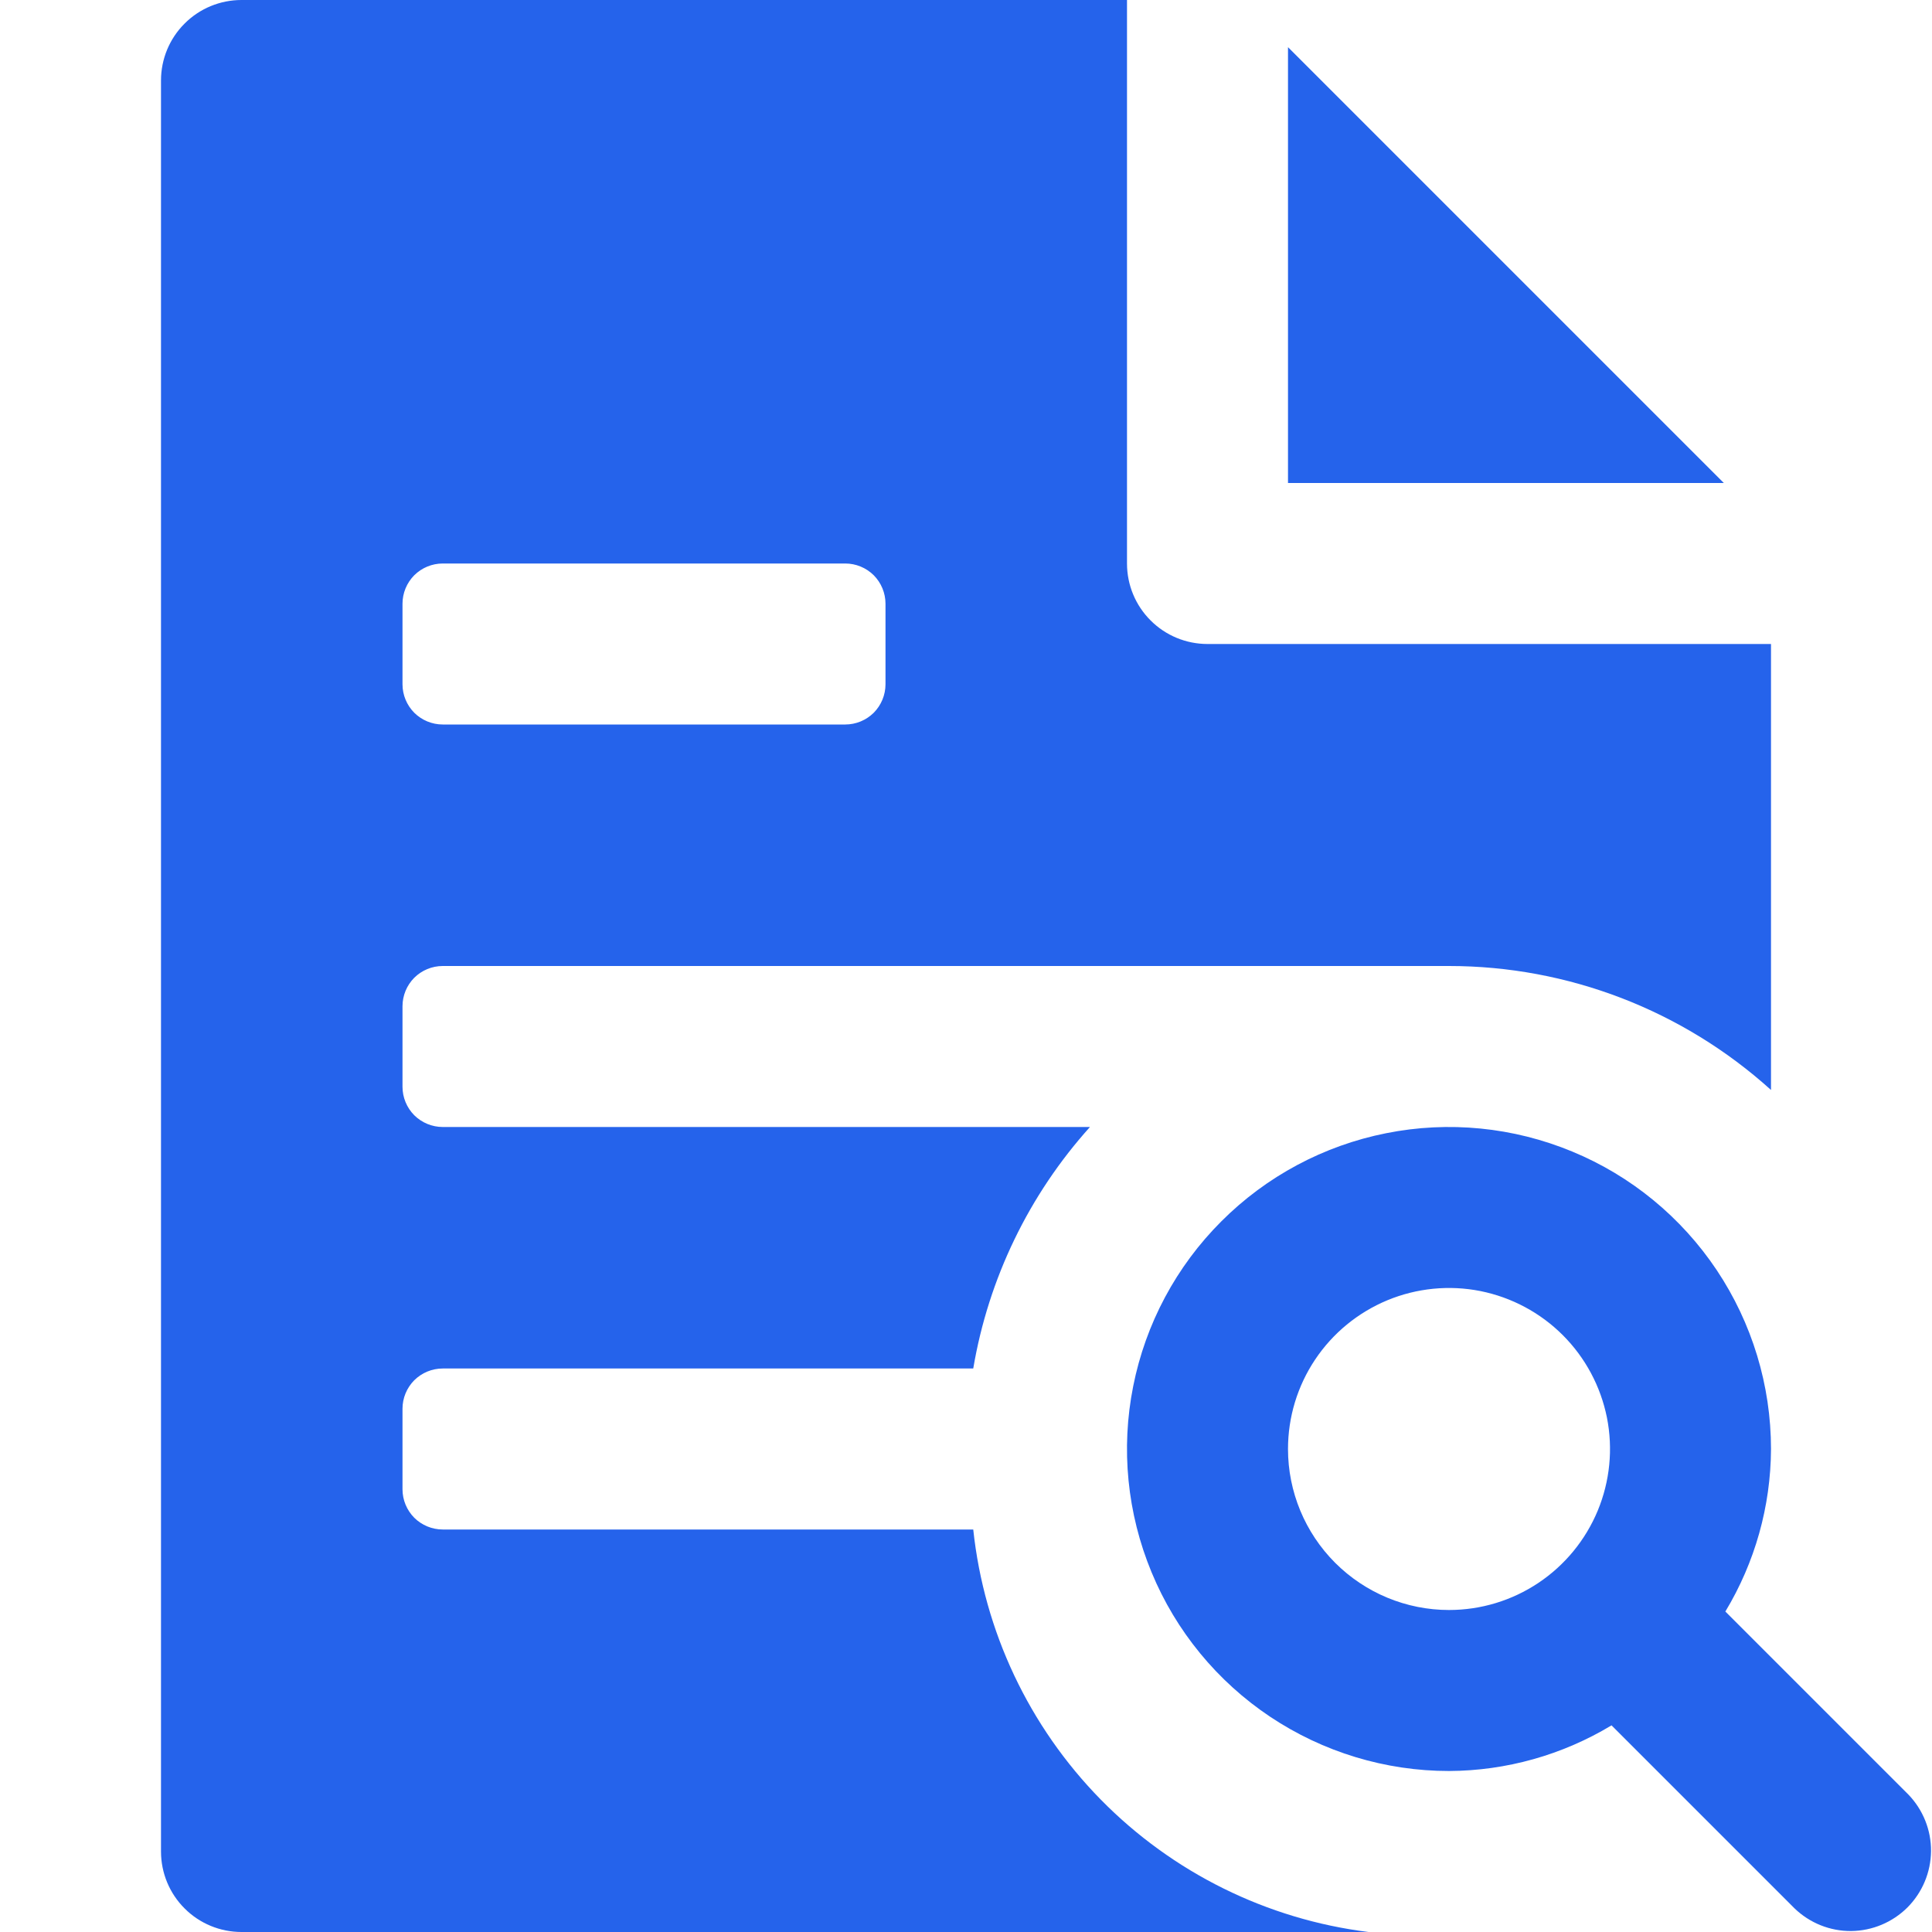
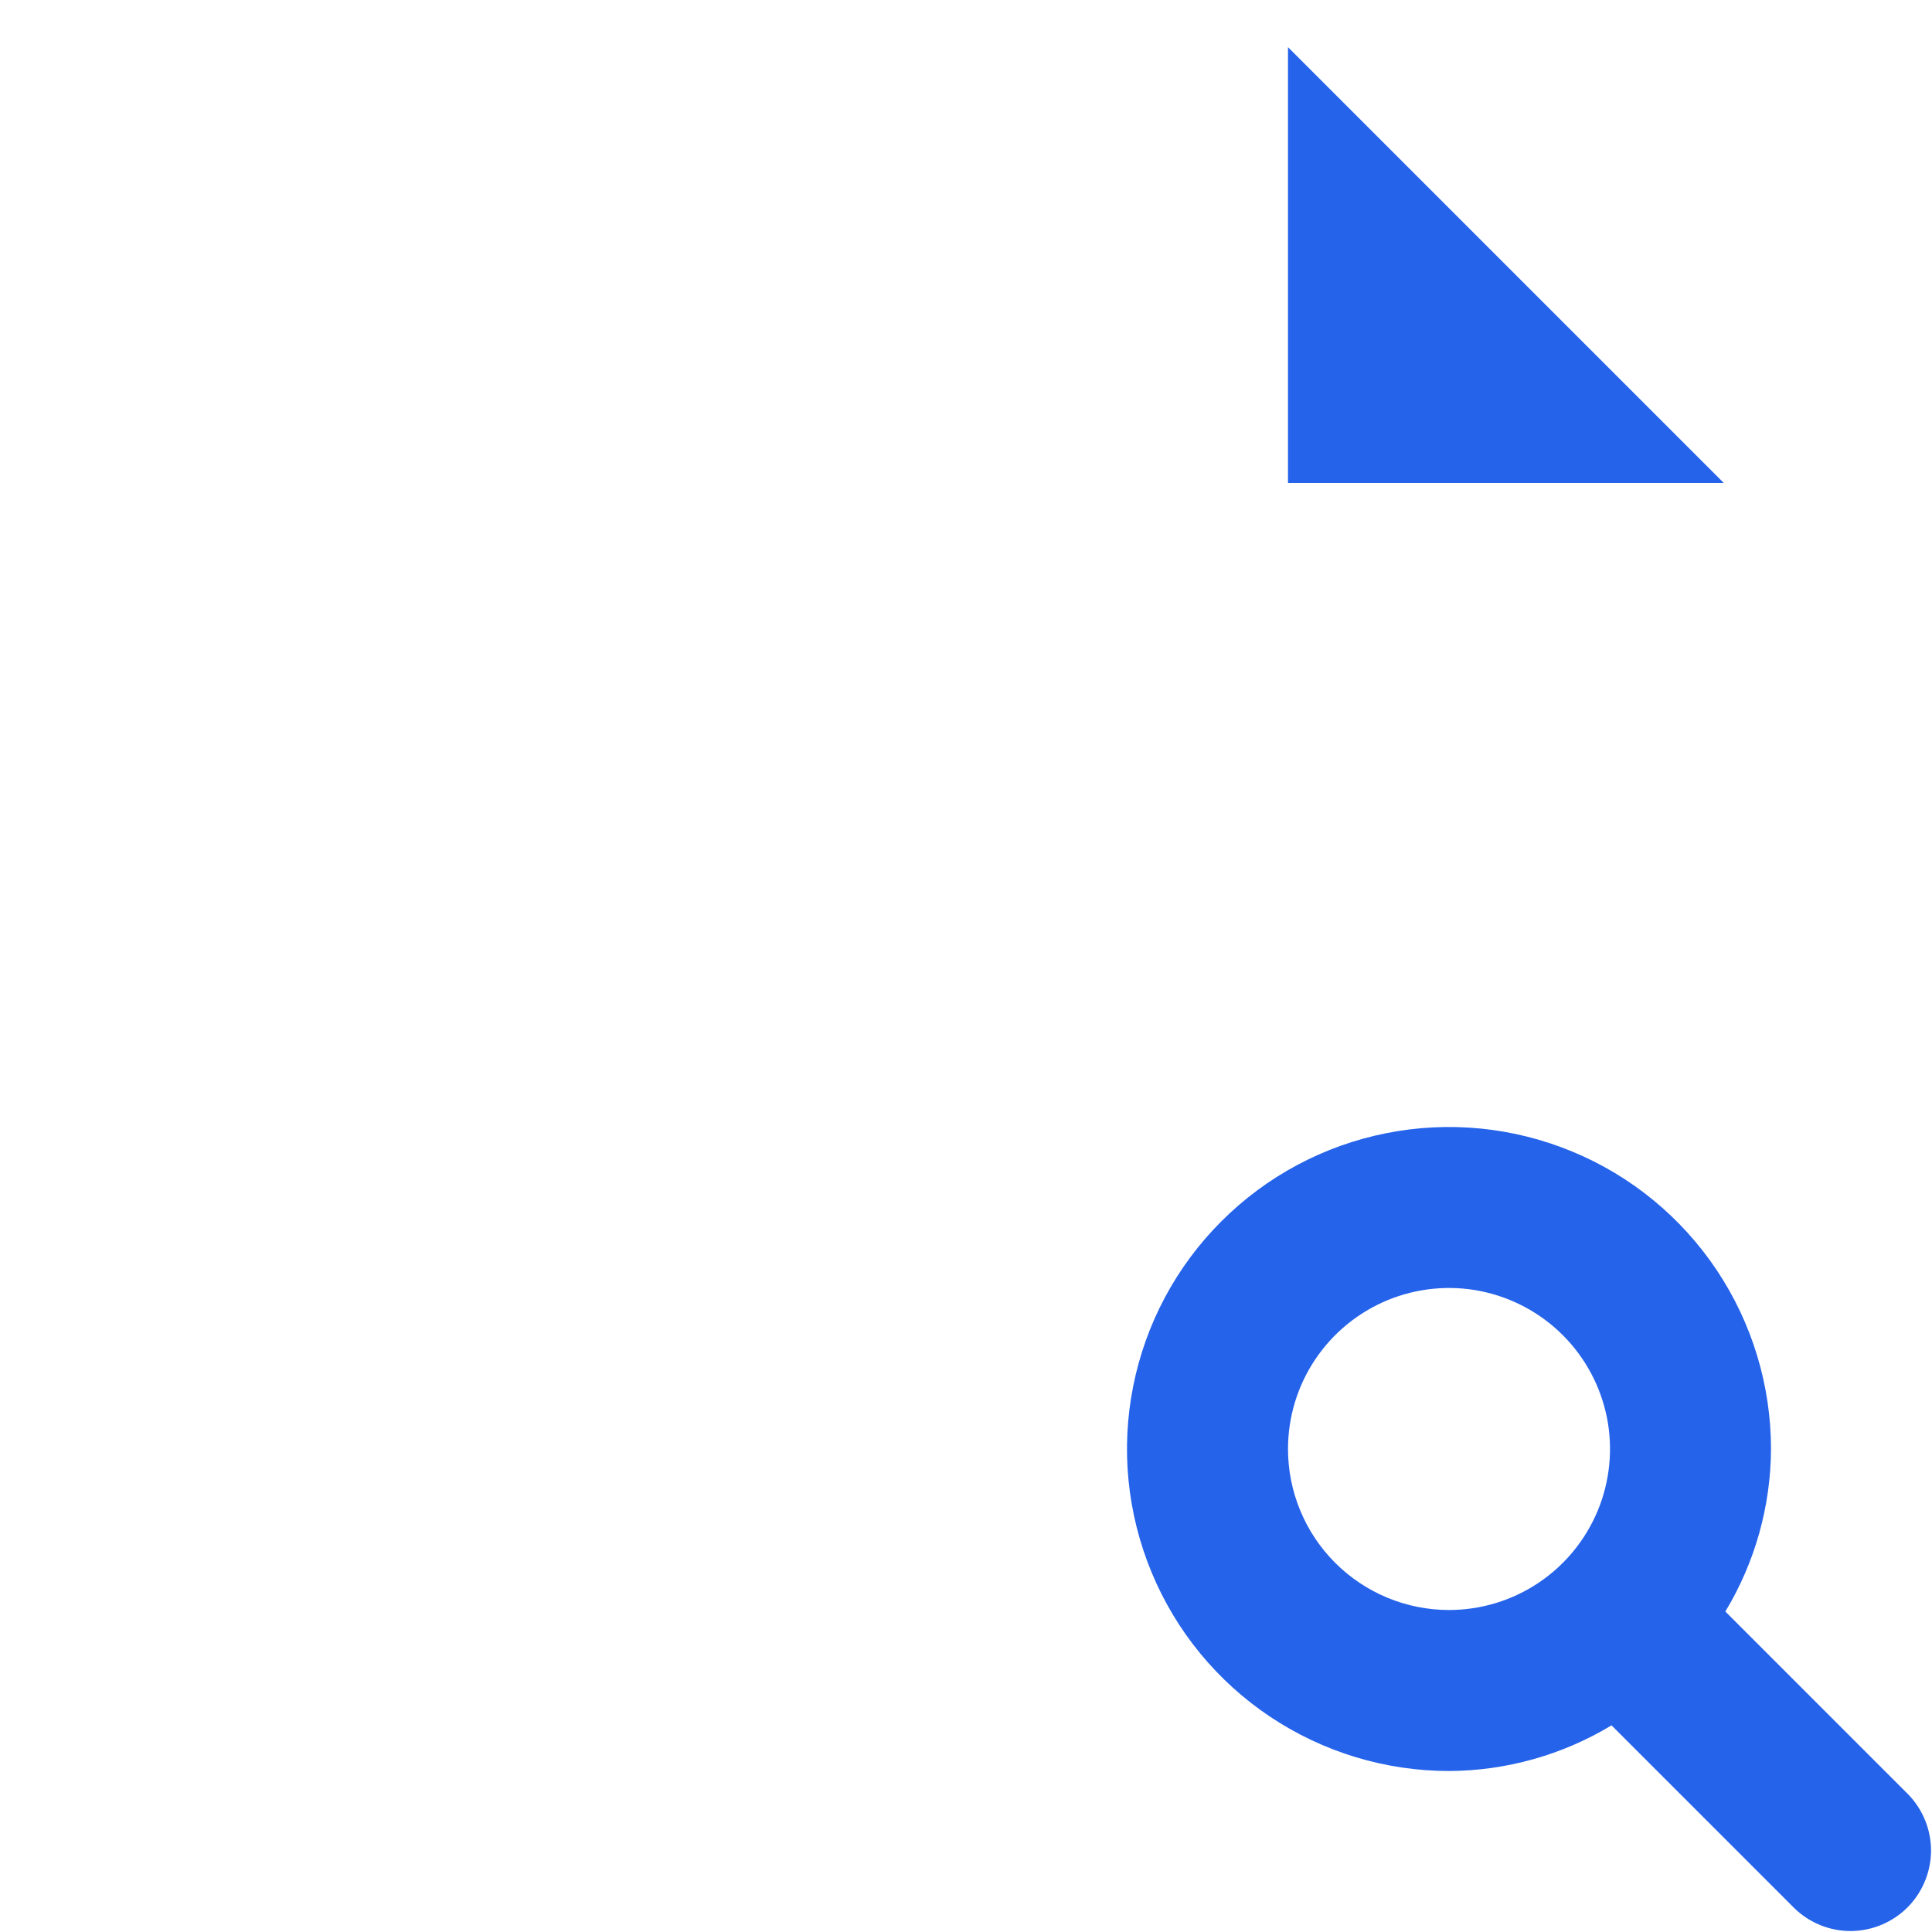
<svg xmlns="http://www.w3.org/2000/svg" width="24" height="24" viewBox="0 0 24 24" fill="none">
  <path d="M21.414 6H16V0.586L21.414 6Z" fill="#2563EB" />
-   <path d="M12.09 19H5.5C5.367 19 5.24 18.947 5.146 18.854C5.053 18.76 5 18.633 5 18.5V17.5C5 17.367 5.053 17.24 5.146 17.146C5.24 17.053 5.367 17 5.5 17H12.09C12.279 15.883 12.782 14.842 13.54 14H5.5C5.367 14 5.24 13.947 5.146 13.854C5.053 13.76 5 13.633 5 13.5V12.5C5 12.367 5.053 12.24 5.146 12.146C5.24 12.053 5.367 12 5.5 12H18C19.478 12 20.903 12.549 22 13.54V8H15C14.735 8 14.48 7.895 14.293 7.707C14.105 7.52 14 7.265 14 7V0H3C2.735 0 2.48 0.105 2.293 0.293C2.105 0.48 2 0.735 2 1V23C2 23.265 2.105 23.52 2.293 23.707C2.48 23.895 2.735 24 3 24H17C15.738 23.843 14.566 23.263 13.674 22.355C12.783 21.447 12.225 20.265 12.09 19V19ZM5.5 7H10.5C10.633 7 10.76 7.053 10.854 7.146C10.947 7.24 11 7.367 11 7.5V8.5C11 8.633 10.947 8.76 10.854 8.854C10.76 8.947 10.633 9 10.5 9H5.5C5.367 9 5.24 8.947 5.146 8.854C5.053 8.76 5 8.633 5 8.5V7.5C5 7.367 5.053 7.24 5.146 7.146C5.24 7.053 5.367 7 5.5 7V7Z" fill="#2563EB" />
  <path d="M23.707 22.293L21.433 20.019C21.801 19.409 21.997 18.712 22 18C22 17.209 21.765 16.436 21.326 15.778C20.886 15.12 20.262 14.607 19.531 14.305C18.8 14.002 17.996 13.922 17.22 14.077C16.444 14.231 15.731 14.612 15.172 15.172C14.612 15.731 14.231 16.444 14.077 17.22C13.922 17.996 14.002 18.8 14.305 19.531C14.607 20.262 15.12 20.886 15.778 21.326C16.436 21.765 17.209 22 18 22C18.712 21.997 19.409 21.801 20.019 21.433L22.293 23.707C22.482 23.889 22.734 23.99 22.996 23.988C23.259 23.985 23.509 23.88 23.695 23.695C23.88 23.509 23.985 23.259 23.988 22.996C23.99 22.734 23.889 22.482 23.707 22.293ZM16 18C16 17.604 16.117 17.218 16.337 16.889C16.557 16.56 16.869 16.304 17.235 16.152C17.6 16.001 18.002 15.961 18.39 16.038C18.778 16.116 19.134 16.306 19.414 16.586C19.694 16.866 19.884 17.222 19.962 17.61C20.039 17.998 19.999 18.4 19.848 18.765C19.696 19.131 19.44 19.443 19.111 19.663C18.782 19.883 18.396 20 18 20C17.47 20 16.961 19.789 16.586 19.414C16.211 19.039 16 18.53 16 18Z" fill="#2563EB" />
</svg>